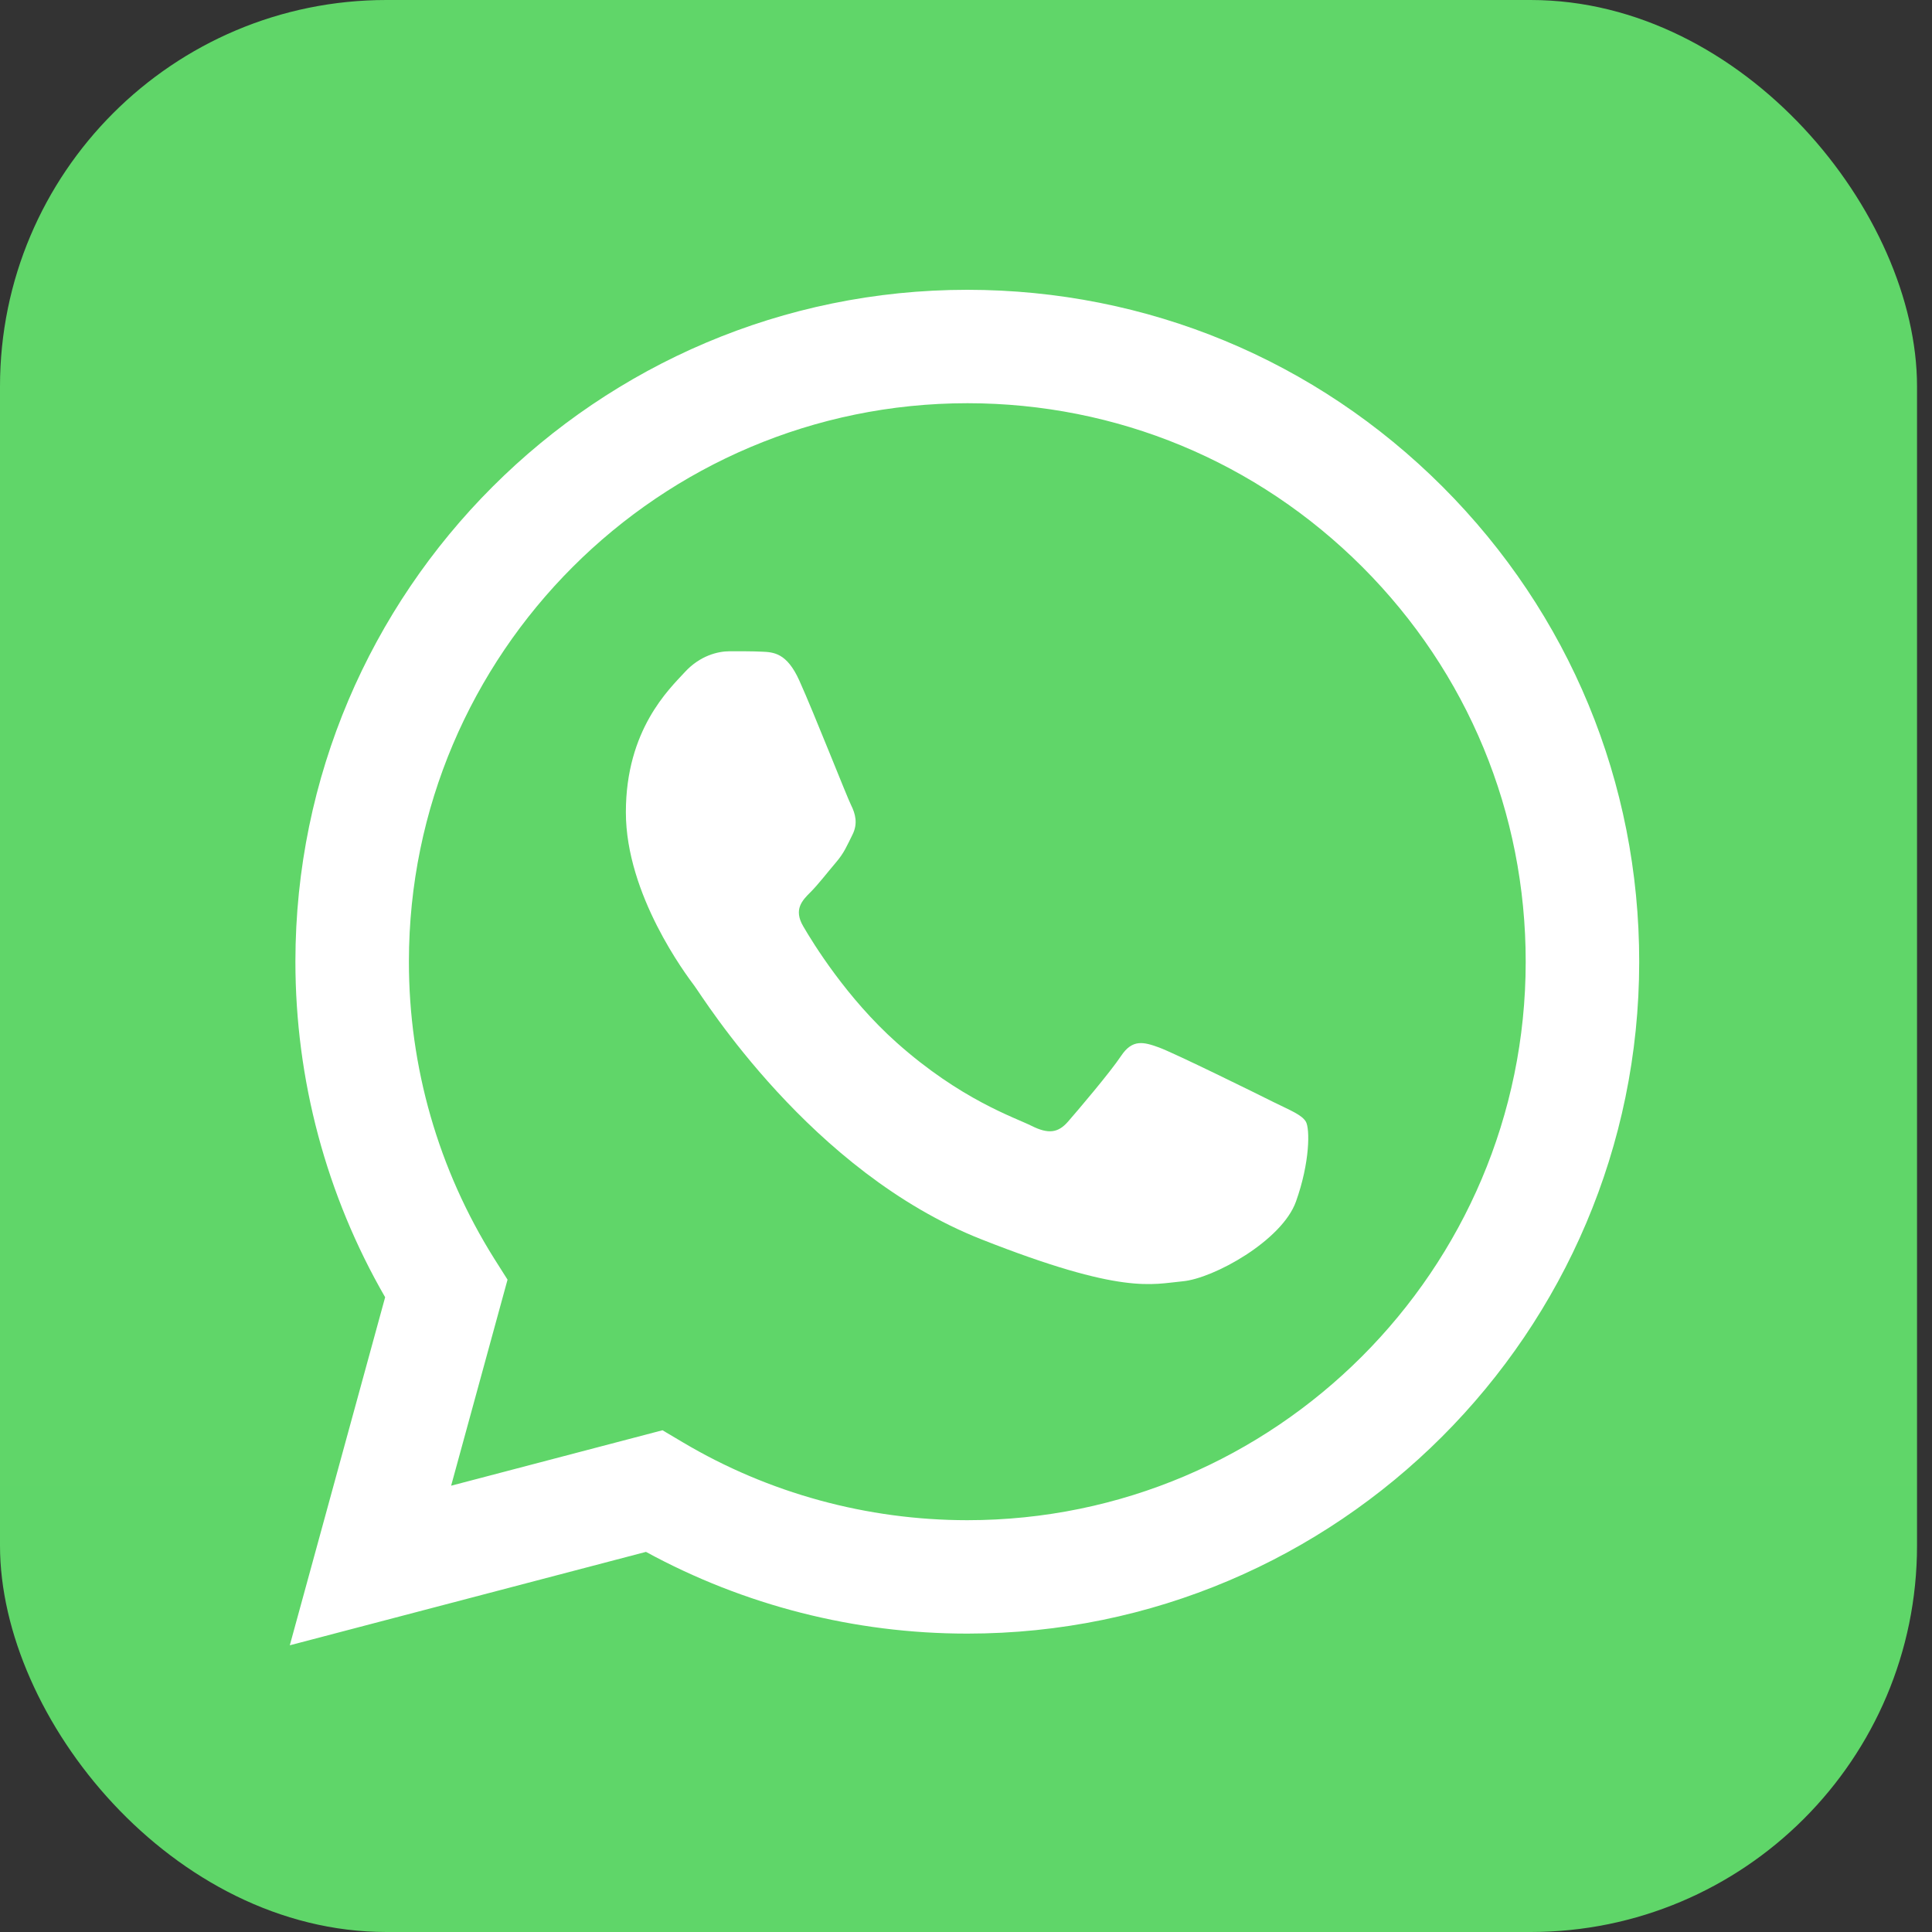
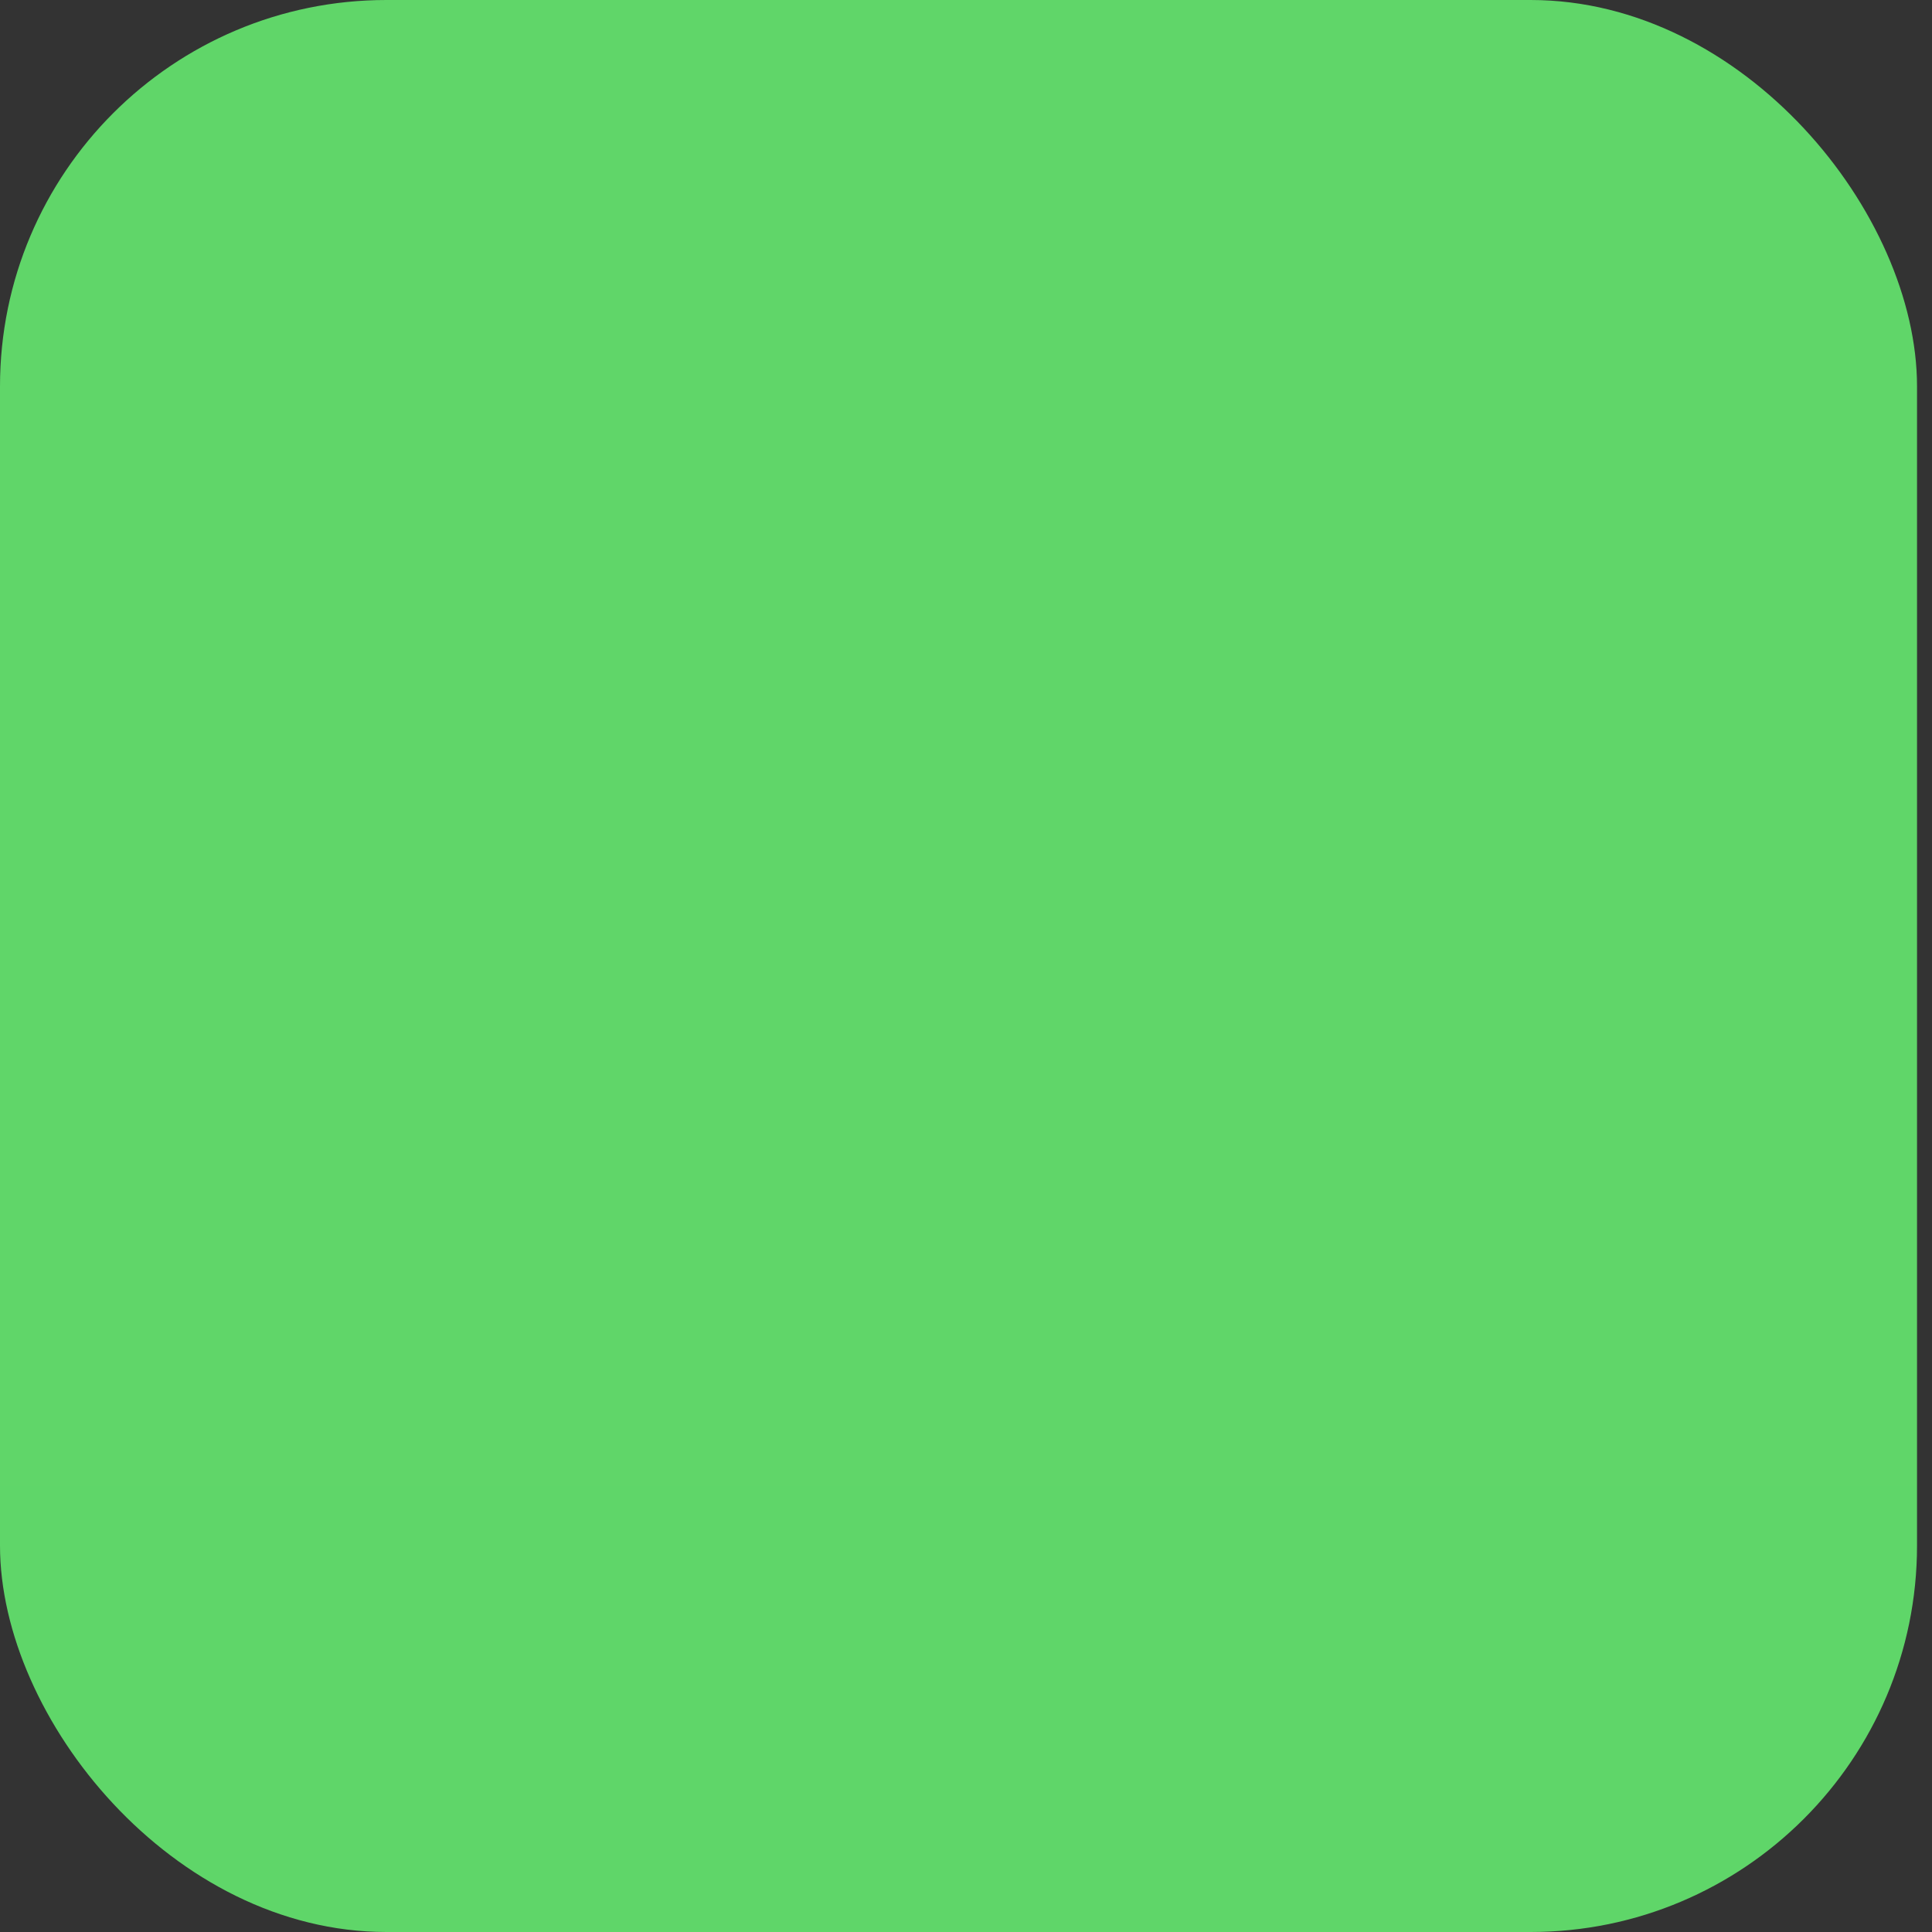
<svg xmlns="http://www.w3.org/2000/svg" width="20" height="20" viewBox="0 0 20 20" fill="none">
  <rect x="0" y="0" width="20" height="20" fill="#333333" stroke="none" />
  <rect width="19.845" height="20" rx="4" fill="url(#paint0_linear_6_454)" />
  <g clip-path="url(#clip0_6_454)">
    <path d="M3.298 9.955C3.297 11.138 3.606 12.293 4.194 13.311L3.242 16.789L6.801 15.855C7.786 16.391 8.889 16.672 10.009 16.672H10.012C13.713 16.672 16.725 13.661 16.727 9.96C16.727 8.167 16.03 6.48 14.762 5.211C13.494 3.943 11.808 3.244 10.012 3.243C6.311 3.243 3.299 6.254 3.298 9.955" fill="url(#paint1_linear_6_454)" />
-     <path d="M3.058 9.953C3.058 11.178 3.378 12.374 3.987 13.429L3 17.032L6.687 16.065C7.703 16.619 8.847 16.911 10.011 16.911H10.014C13.847 16.911 16.967 13.792 16.969 9.958C16.97 8.1 16.247 6.353 14.934 5.039C13.62 3.725 11.874 3.001 10.014 3C6.18 3 3.06 6.119 3.058 9.953ZM5.254 13.247L5.116 13.029C4.538 12.108 4.232 11.045 4.233 9.953C4.234 6.767 6.827 4.174 10.016 4.174C11.56 4.175 13.011 4.777 14.103 5.869C15.194 6.961 15.795 8.413 15.794 9.958C15.793 13.144 13.2 15.737 10.014 15.737H10.011C8.974 15.736 7.956 15.458 7.069 14.931L6.858 14.806L4.67 15.38L5.254 13.247Z" fill="url(#paint2_linear_6_454)" />
-     <path d="M8.275 7.046C8.145 6.757 8.008 6.751 7.884 6.746C7.783 6.741 7.667 6.742 7.551 6.742C7.435 6.742 7.247 6.785 7.088 6.959C6.928 7.133 6.479 7.553 6.479 8.408C6.479 9.263 7.102 10.09 7.189 10.206C7.276 10.322 8.391 12.132 10.158 12.829C11.626 13.408 11.925 13.293 12.243 13.264C12.562 13.235 13.271 12.844 13.416 12.438C13.561 12.032 13.561 11.684 13.518 11.611C13.474 11.539 13.358 11.495 13.184 11.409C13.011 11.322 12.156 10.901 11.997 10.843C11.838 10.785 11.722 10.756 11.606 10.93C11.49 11.104 11.157 11.495 11.056 11.611C10.954 11.728 10.853 11.742 10.679 11.655C10.505 11.568 9.946 11.385 9.282 10.793C8.765 10.332 8.416 9.763 8.315 9.589C8.213 9.415 8.304 9.321 8.391 9.235C8.469 9.157 8.565 9.032 8.652 8.93C8.739 8.829 8.767 8.756 8.825 8.64C8.883 8.524 8.854 8.423 8.811 8.336C8.767 8.249 8.43 7.39 8.275 7.046Z" fill="white" />
  </g>
  <defs>
    <linearGradient id="paint0_linear_6_454" x1="992.248" y1="2000" x2="992.248" y2="0" gradientUnits="userSpaceOnUse">
      <stop stop-color="#1FAF38" />
      <stop offset="1" stop-color="#60D669" />
    </linearGradient>
    <linearGradient id="paint1_linear_6_454" x1="677.499" y1="1357.83" x2="677.499" y2="3.243" gradientUnits="userSpaceOnUse">
      <stop stop-color="#1FAF38" />
      <stop offset="1" stop-color="#60D669" />
    </linearGradient>
    <linearGradient id="paint2_linear_6_454" x1="701.45" y1="1406.16" x2="701.45" y2="3" gradientUnits="userSpaceOnUse">
      <stop stop-color="#F9F9F9" />
      <stop offset="1" stop-color="white" />
    </linearGradient>
    <clipPath id="clip0_6_454">
-       <rect width="13.969" height="14.078" fill="white" transform="translate(3 3)" />
-     </clipPath>
+       </clipPath>
  </defs>
</svg>